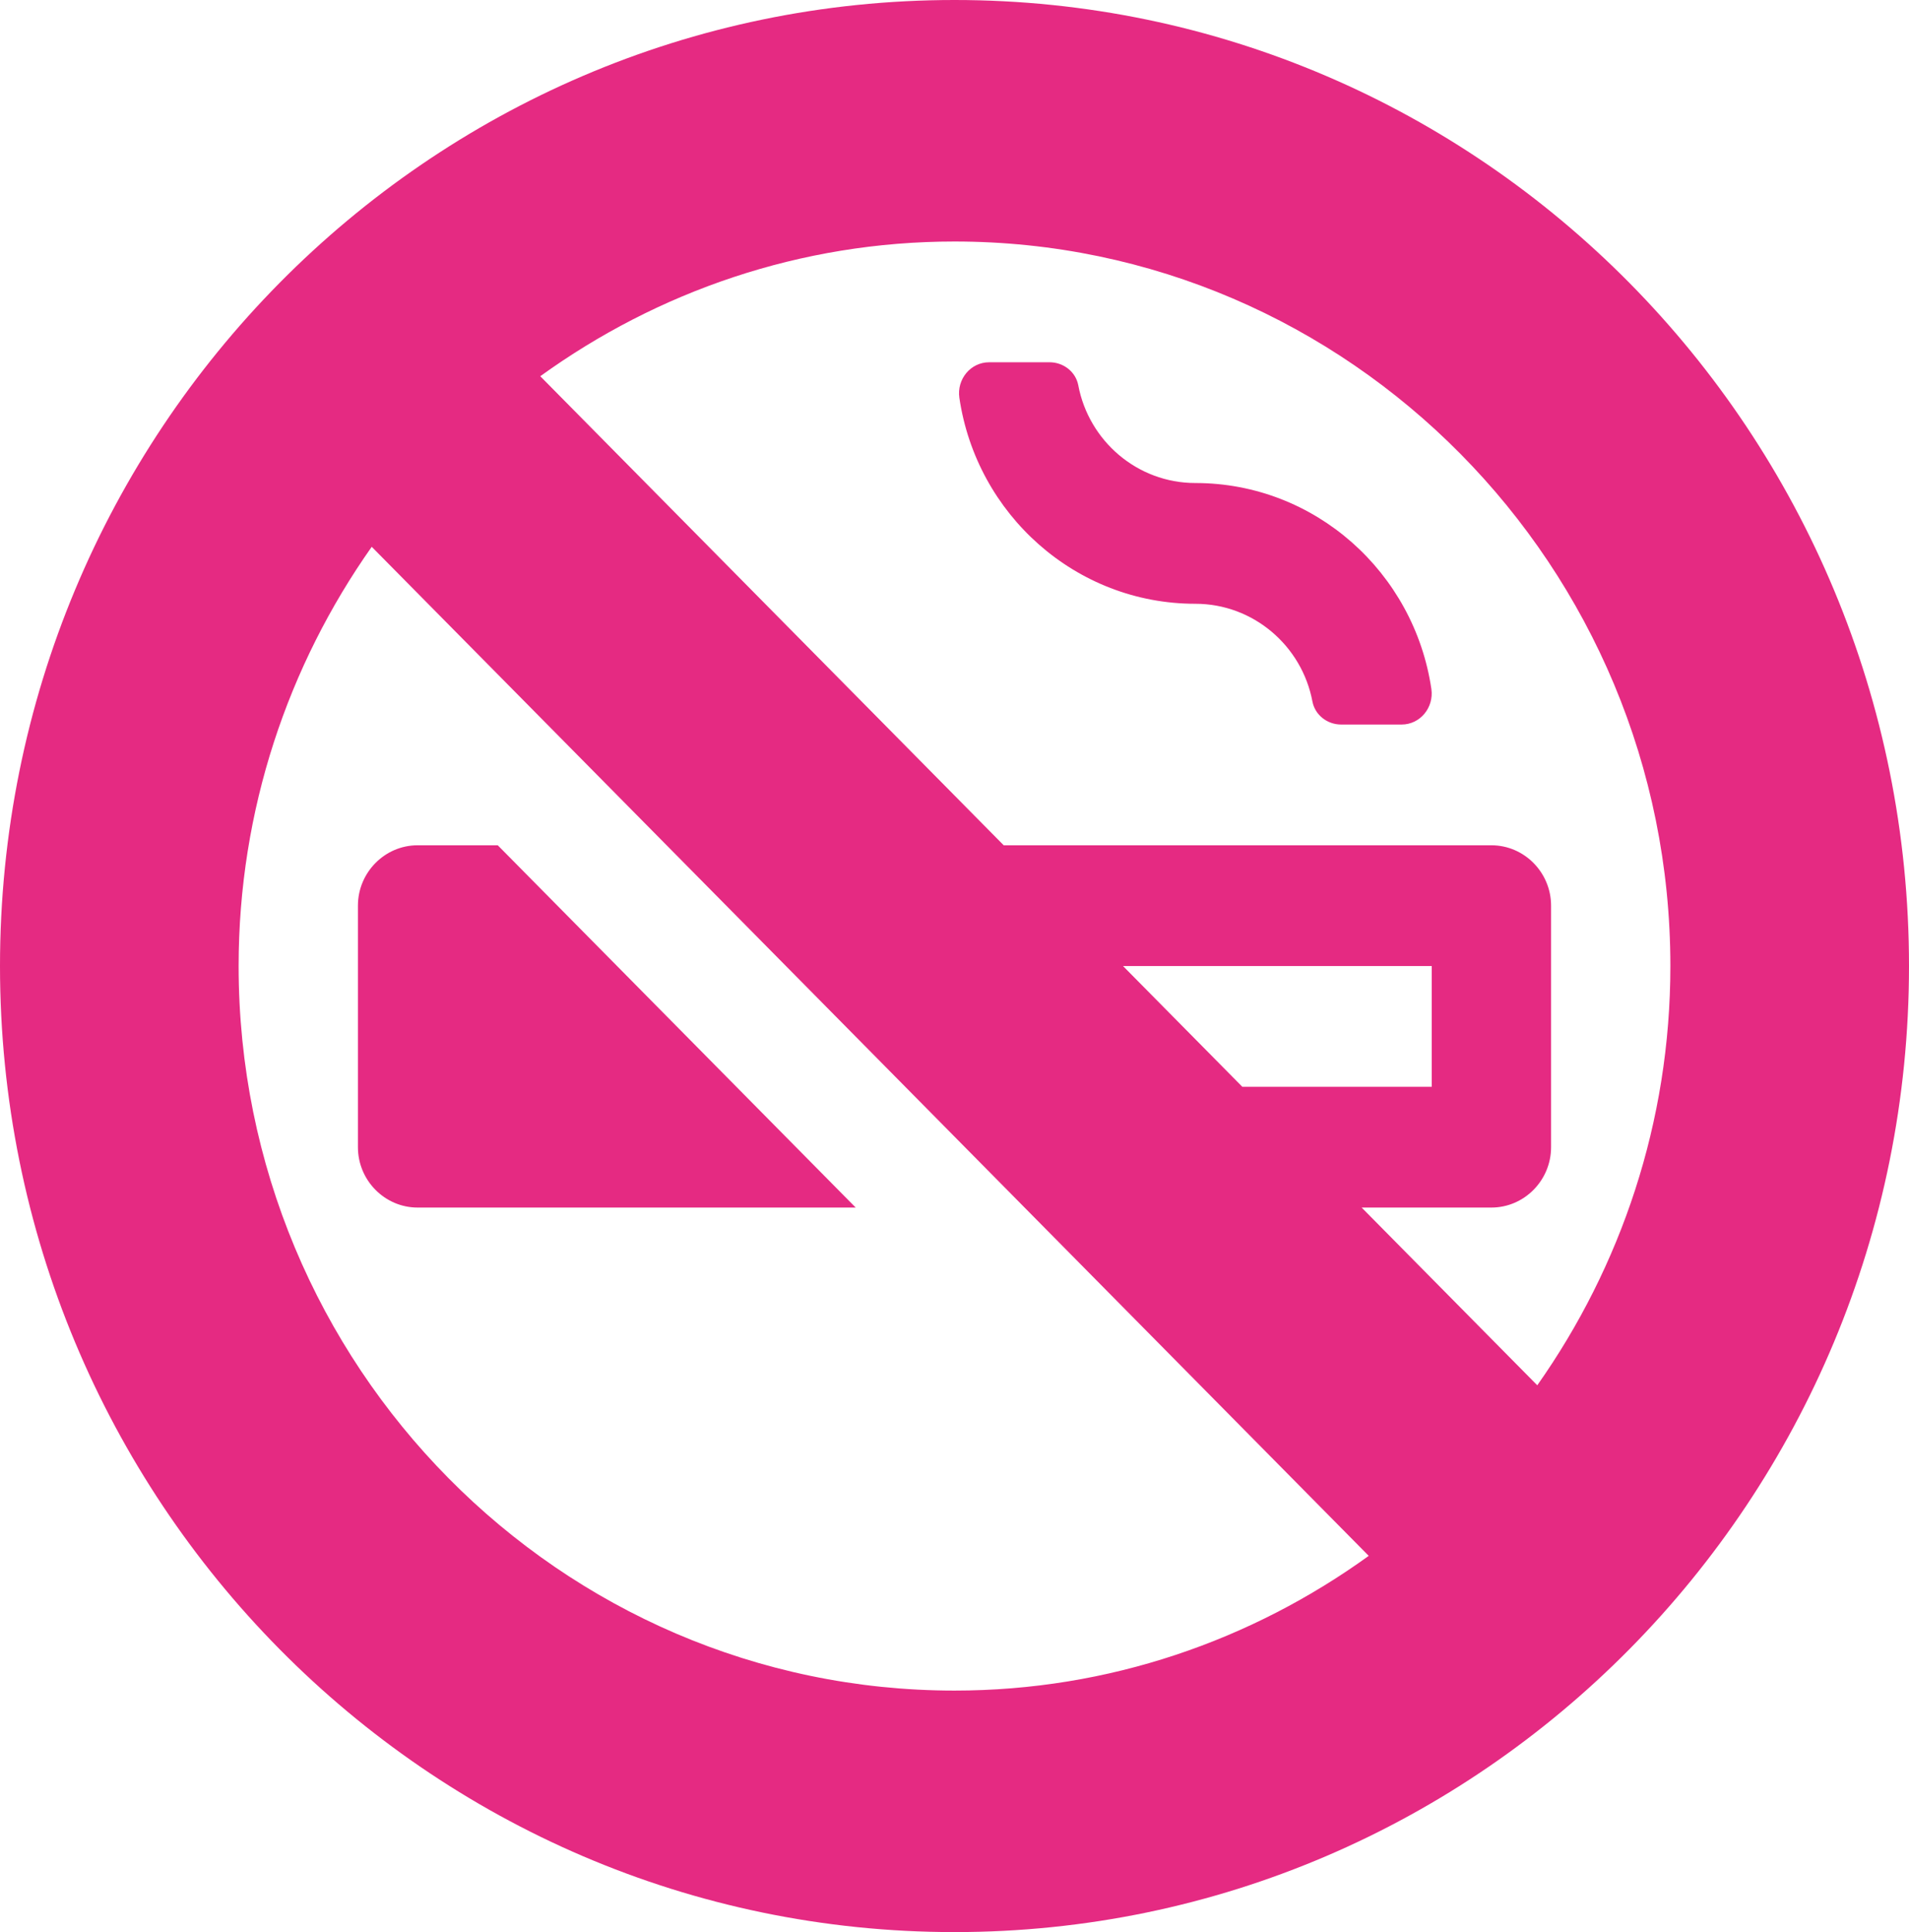
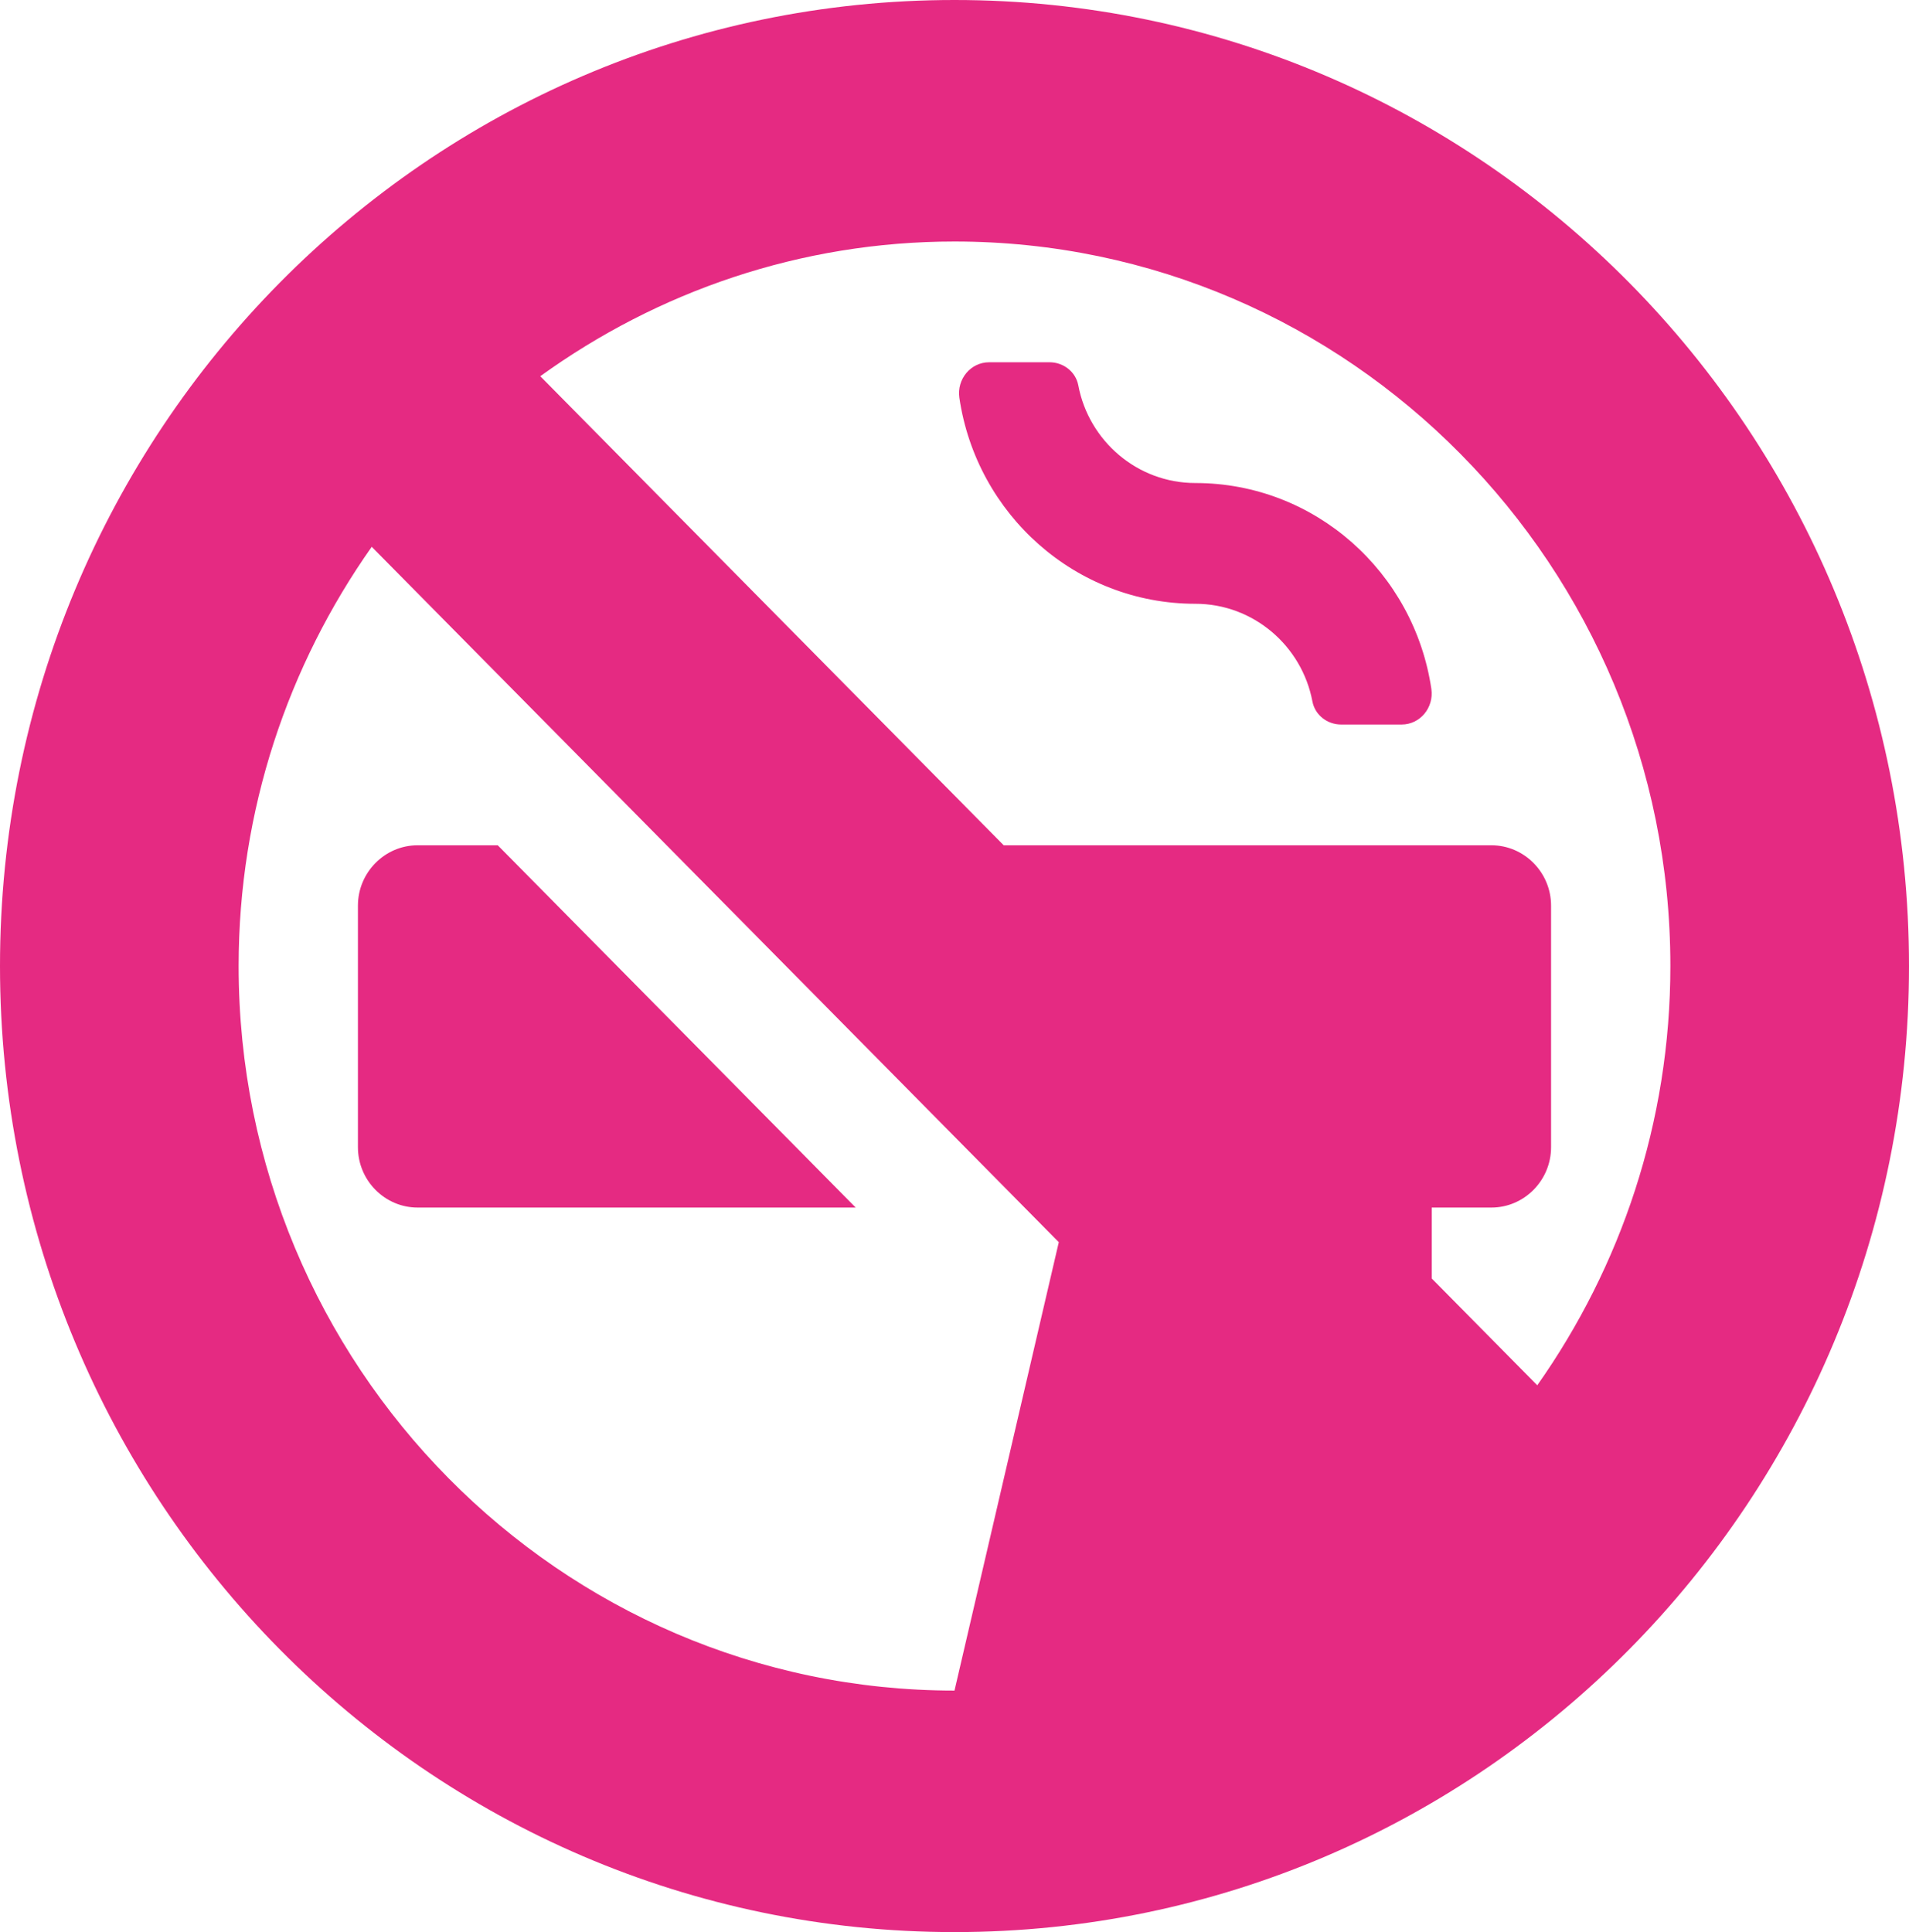
<svg xmlns="http://www.w3.org/2000/svg" width="83" height="84" viewBox="0 0 83 84" fill="none">
-   <path d="M15.562 49.875C15.562 51.319 16.73 52.5 18.156 52.5H37.204L21.642 36.75H18.156C16.73 36.75 15.562 37.931 15.562 39.375V49.875ZM41.5 0C18.578 0 0 18.802 0 42C0 65.198 18.578 84 41.5 84C64.422 84 83 65.198 83 42C83 18.802 64.422 0 41.5 0ZM41.5 73.5C24.333 73.5 10.375 59.374 10.375 42C10.375 35.208 12.531 28.924 16.162 23.773L59.51 67.643C54.42 71.318 48.211 73.5 41.5 73.5ZM48.827 42H62.25V47.25H54.015L48.827 42ZM66.838 60.227L59.202 52.5H64.844C66.27 52.5 67.438 51.319 67.438 49.875V39.375C67.438 37.931 66.27 36.75 64.844 36.75H43.64L23.49 16.357C28.58 12.682 34.789 10.5 41.5 10.5C58.667 10.5 72.625 24.626 72.625 42C72.625 48.792 70.469 55.076 66.838 60.227ZM51.972 21C49.443 21 47.336 19.163 46.882 16.751C46.769 16.16 46.234 15.75 45.634 15.75H43.008C42.197 15.75 41.597 16.488 41.711 17.292C42.456 22.362 46.769 26.25 51.972 26.25C54.501 26.25 56.609 28.087 57.062 30.499C57.176 31.09 57.711 31.5 58.311 31.5H60.937C61.748 31.5 62.347 30.762 62.234 29.958C61.488 24.888 57.176 21 51.972 21Z" fill="#E52A82" />
+   <path d="M15.562 49.875C15.562 51.319 16.73 52.5 18.156 52.5H37.204L21.642 36.75H18.156C16.73 36.75 15.562 37.931 15.562 39.375V49.875ZM41.5 0C18.578 0 0 18.802 0 42C0 65.198 18.578 84 41.5 84C64.422 84 83 65.198 83 42C83 18.802 64.422 0 41.5 0ZM41.5 73.5C24.333 73.5 10.375 59.374 10.375 42C10.375 35.208 12.531 28.924 16.162 23.773L59.51 67.643C54.42 71.318 48.211 73.5 41.5 73.5ZH62.25V47.25H54.015L48.827 42ZM66.838 60.227L59.202 52.5H64.844C66.27 52.5 67.438 51.319 67.438 49.875V39.375C67.438 37.931 66.27 36.75 64.844 36.75H43.64L23.49 16.357C28.58 12.682 34.789 10.5 41.5 10.5C58.667 10.5 72.625 24.626 72.625 42C72.625 48.792 70.469 55.076 66.838 60.227ZM51.972 21C49.443 21 47.336 19.163 46.882 16.751C46.769 16.16 46.234 15.75 45.634 15.75H43.008C42.197 15.75 41.597 16.488 41.711 17.292C42.456 22.362 46.769 26.25 51.972 26.25C54.501 26.25 56.609 28.087 57.062 30.499C57.176 31.09 57.711 31.5 58.311 31.5H60.937C61.748 31.5 62.347 30.762 62.234 29.958C61.488 24.888 57.176 21 51.972 21Z" fill="#E52A82" />
</svg>